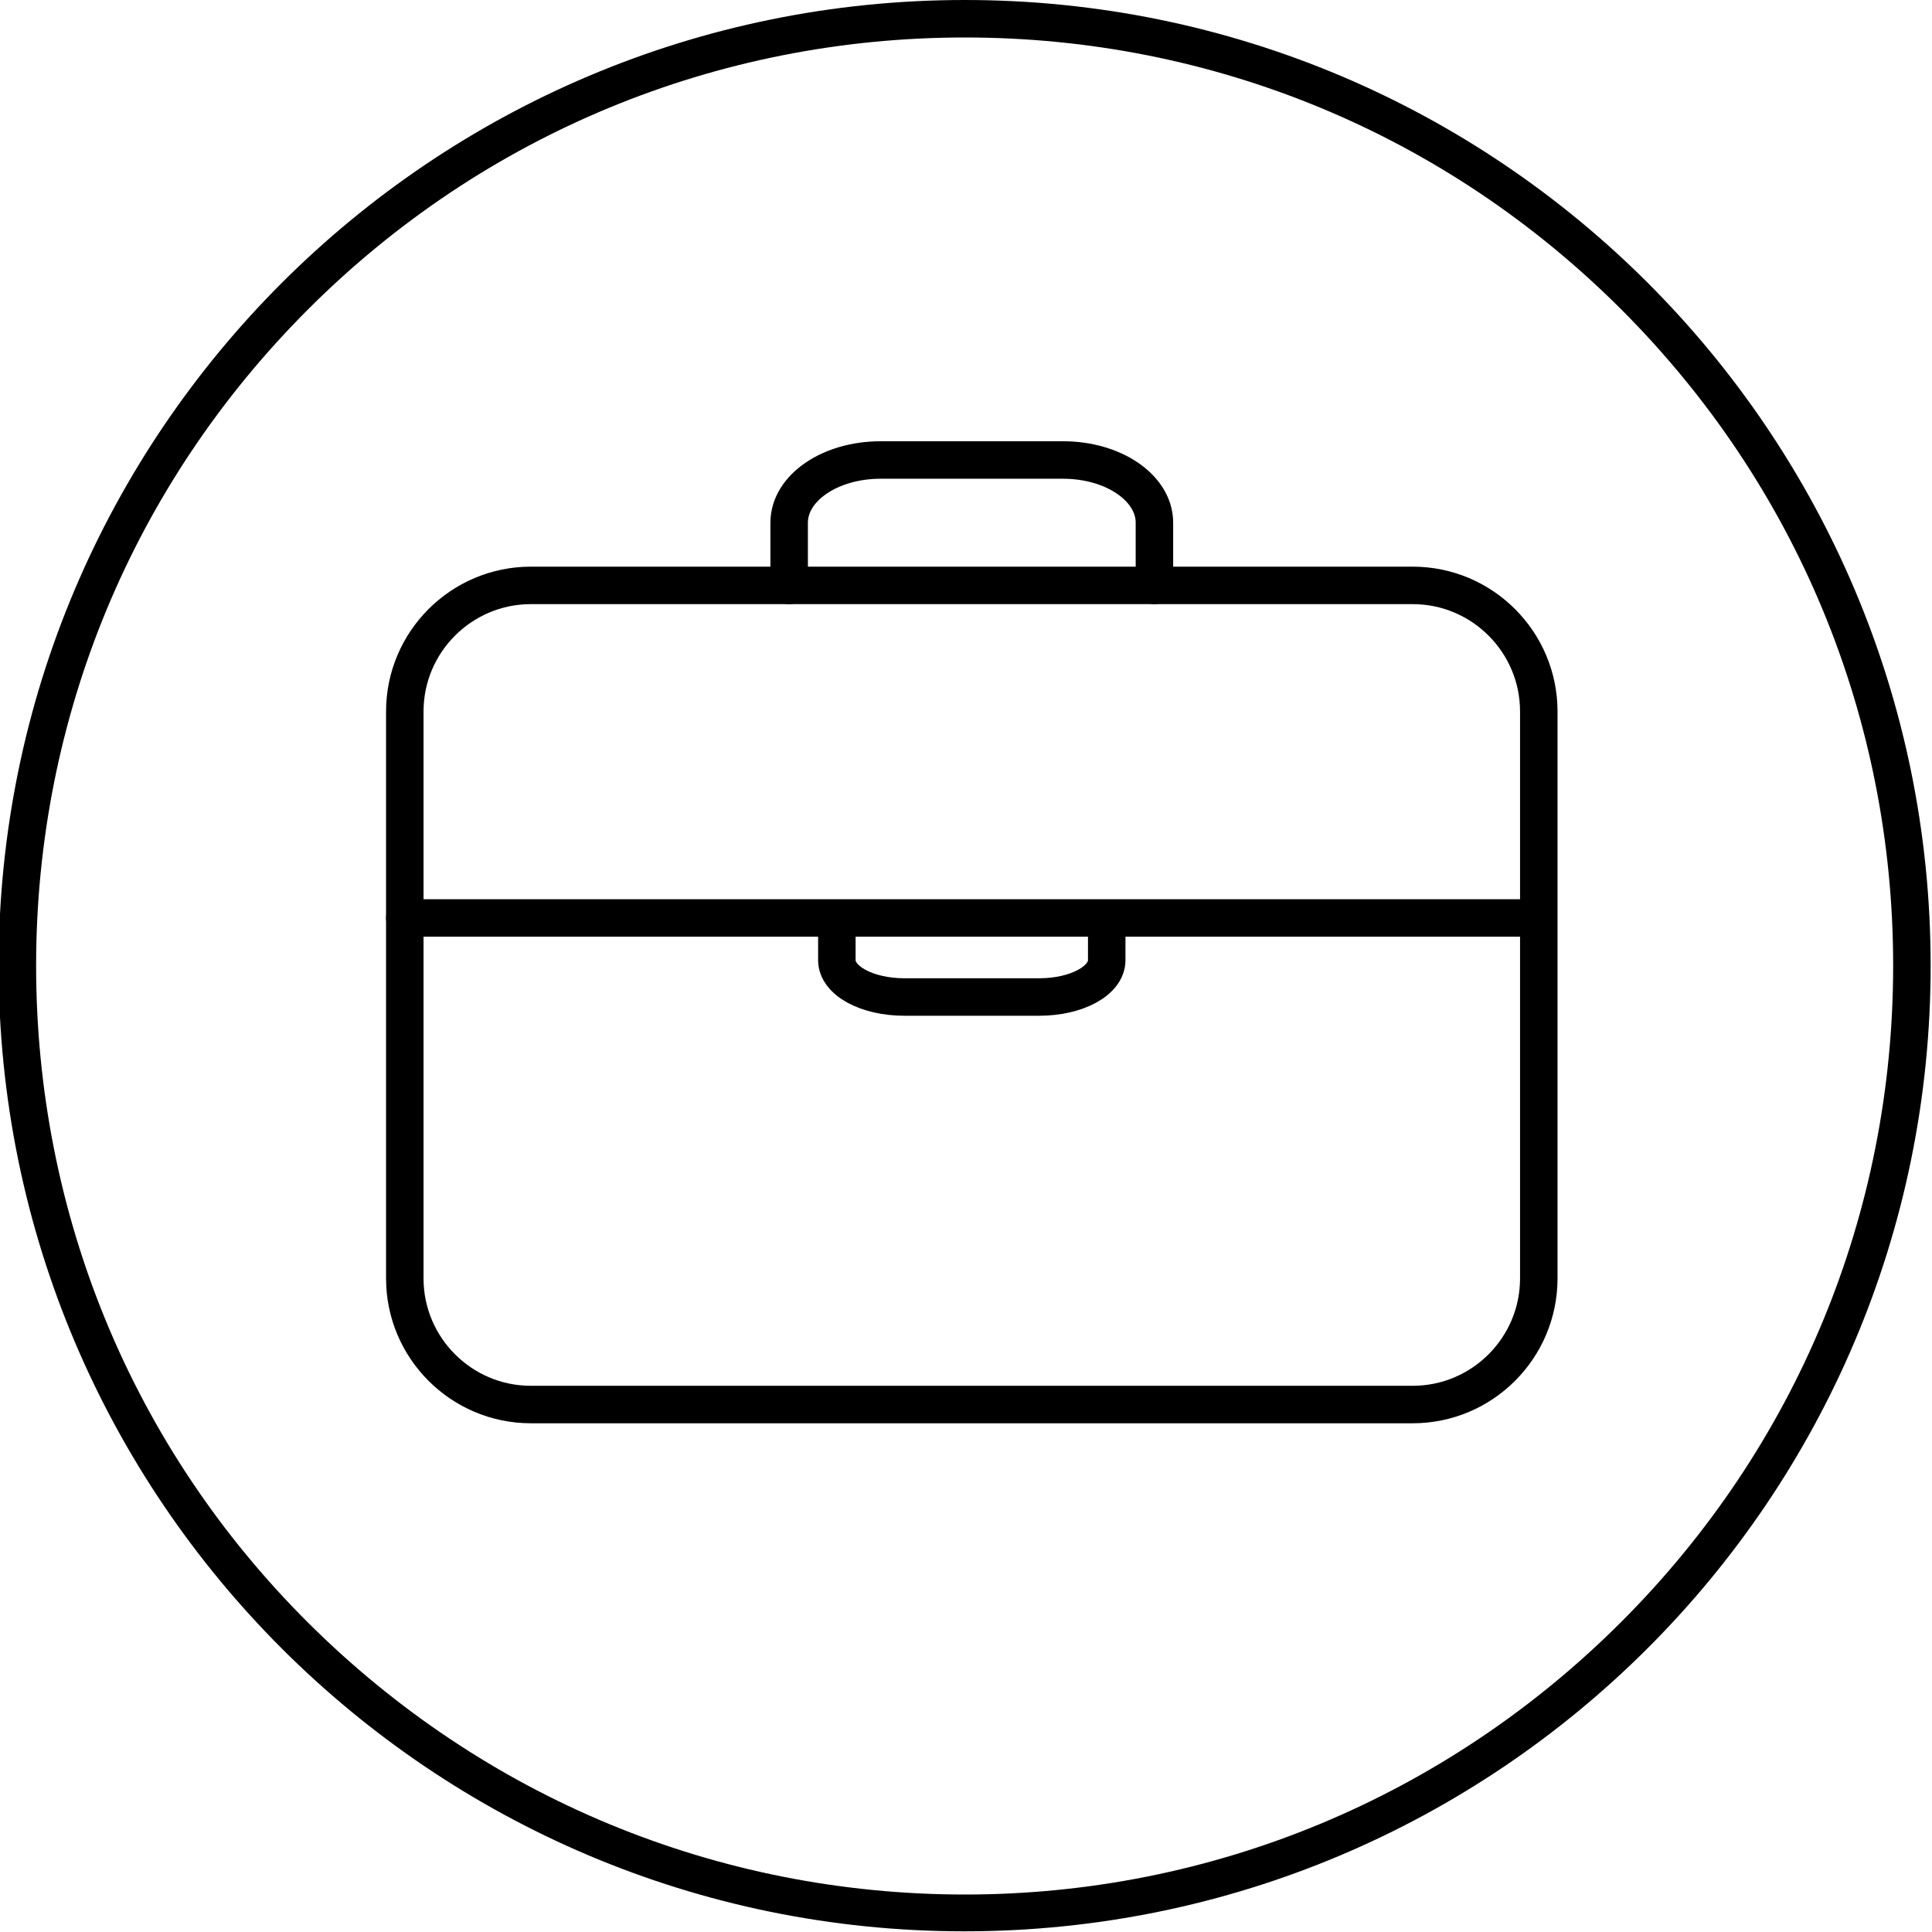
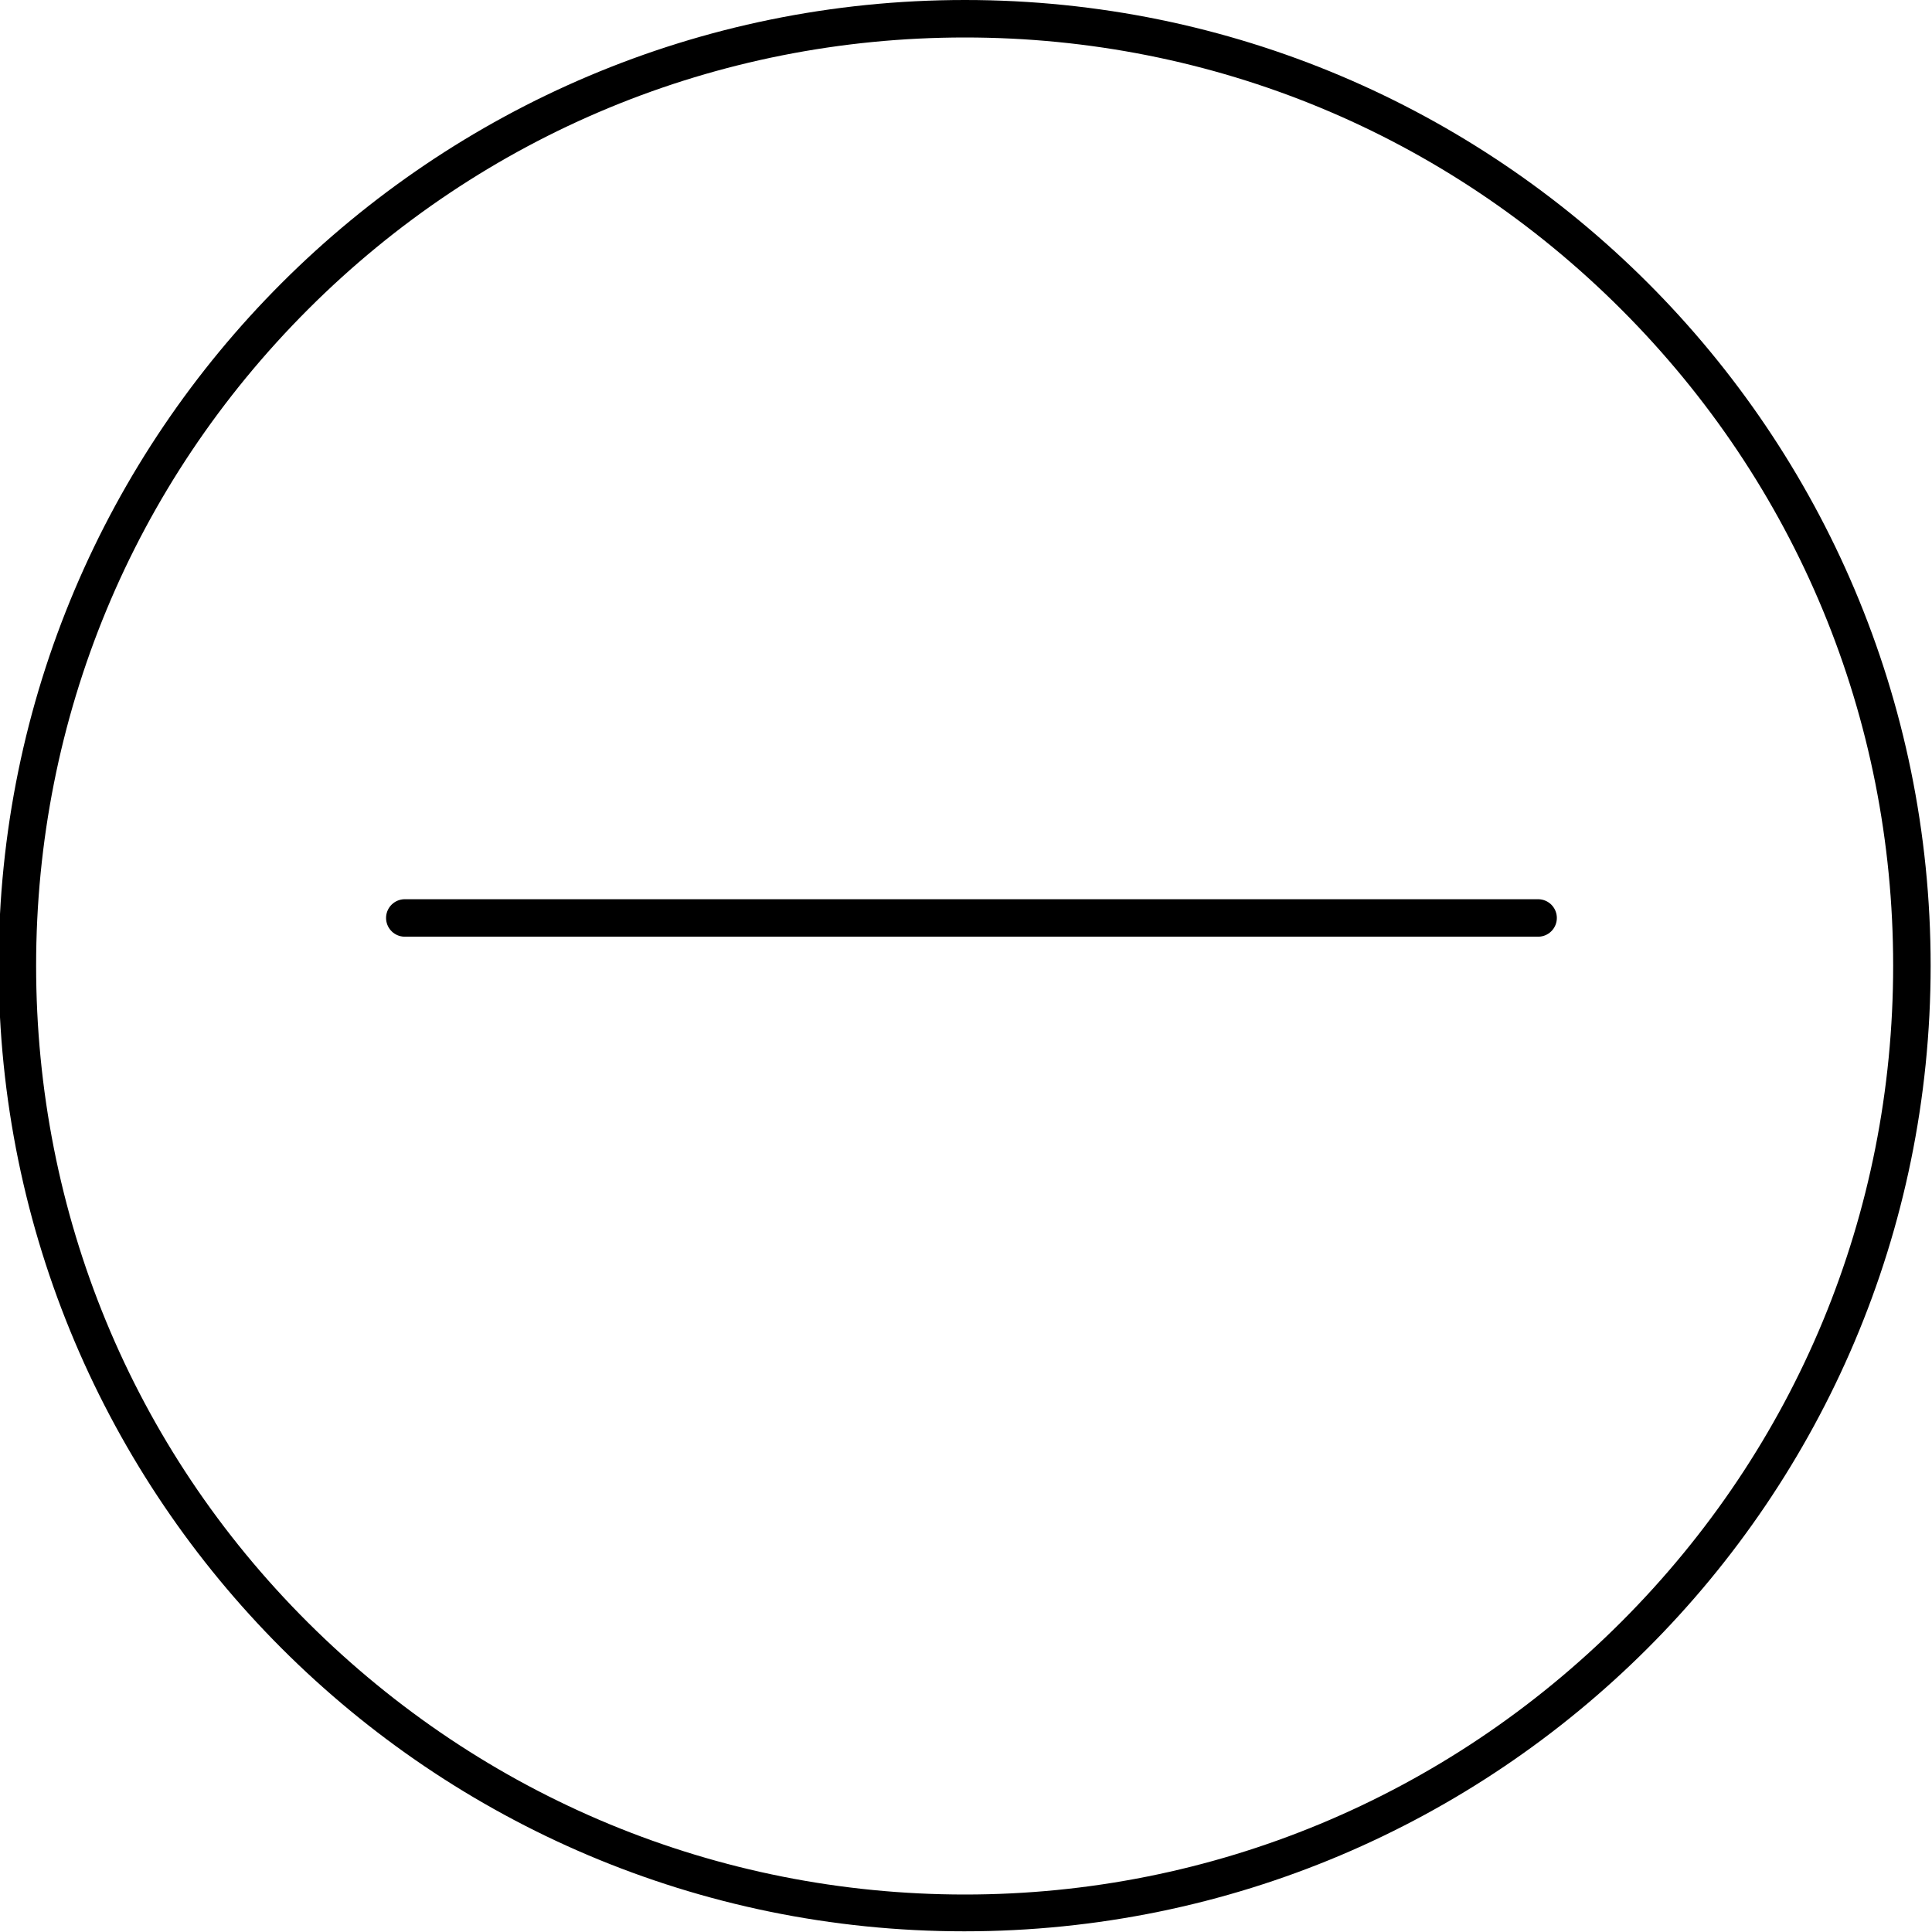
<svg xmlns="http://www.w3.org/2000/svg" id="Ebene_1" x="0px" y="0px" viewBox="0 0 283.5 283.5" style="enable-background:new 0 0 283.5 283.5;" xml:space="preserve">
  <style type="text/css">
	.st0{fill:none;stroke:#000000;stroke-width:5.5;stroke-linecap:round;stroke-linejoin:round;stroke-miterlimit:14.667;}
</style>
  <g>
    <path d="M141.6,5.5c36.4,0,70.6,14.2,96.3,39.9s39.9,59.9,39.9,96.3s-14.2,70.6-39.9,96.3S177.9,278,141.6,278S71,263.8,45.2,238.1   S5.3,178.1,5.3,141.7s14.2-70.6,39.9-96.3S105.2,5.5,141.6,5.5 M141.6,0C63.3,0-0.2,63.5-0.2,141.7s63.5,141.7,141.7,141.7   S283.3,220,283.3,141.7S219.8,0,141.6,0L141.6,0z" />
  </g>
  <g>
-     <path class="st0" d="M77.9,85.9h129.4c10.2,0,18.5,8.3,18.5,18.5v83.2c0,10.2-8.3,18.5-18.5,18.5H77.9c-10.2,0-18.5-8.3-18.5-18.5   v-83.2C59.4,94.2,67.7,85.9,77.9,85.9z" />
-     <path class="st0" d="M115.8,85.9v-9.2c0-5.1,6-9.2,13.4-9.2h26.8c7.4,0,13.4,4.1,13.4,9.2v9.2" />
    <line class="st0" x1="59.4" y1="134.7" x2="225.7" y2="134.7" />
-     <path class="st0" d="M122.8,135.5v5.4c0,3,4.4,5.4,9.9,5.4h19.8c5.5,0,9.9-2.4,9.9-5.4v-5.4" />
  </g>
</svg>